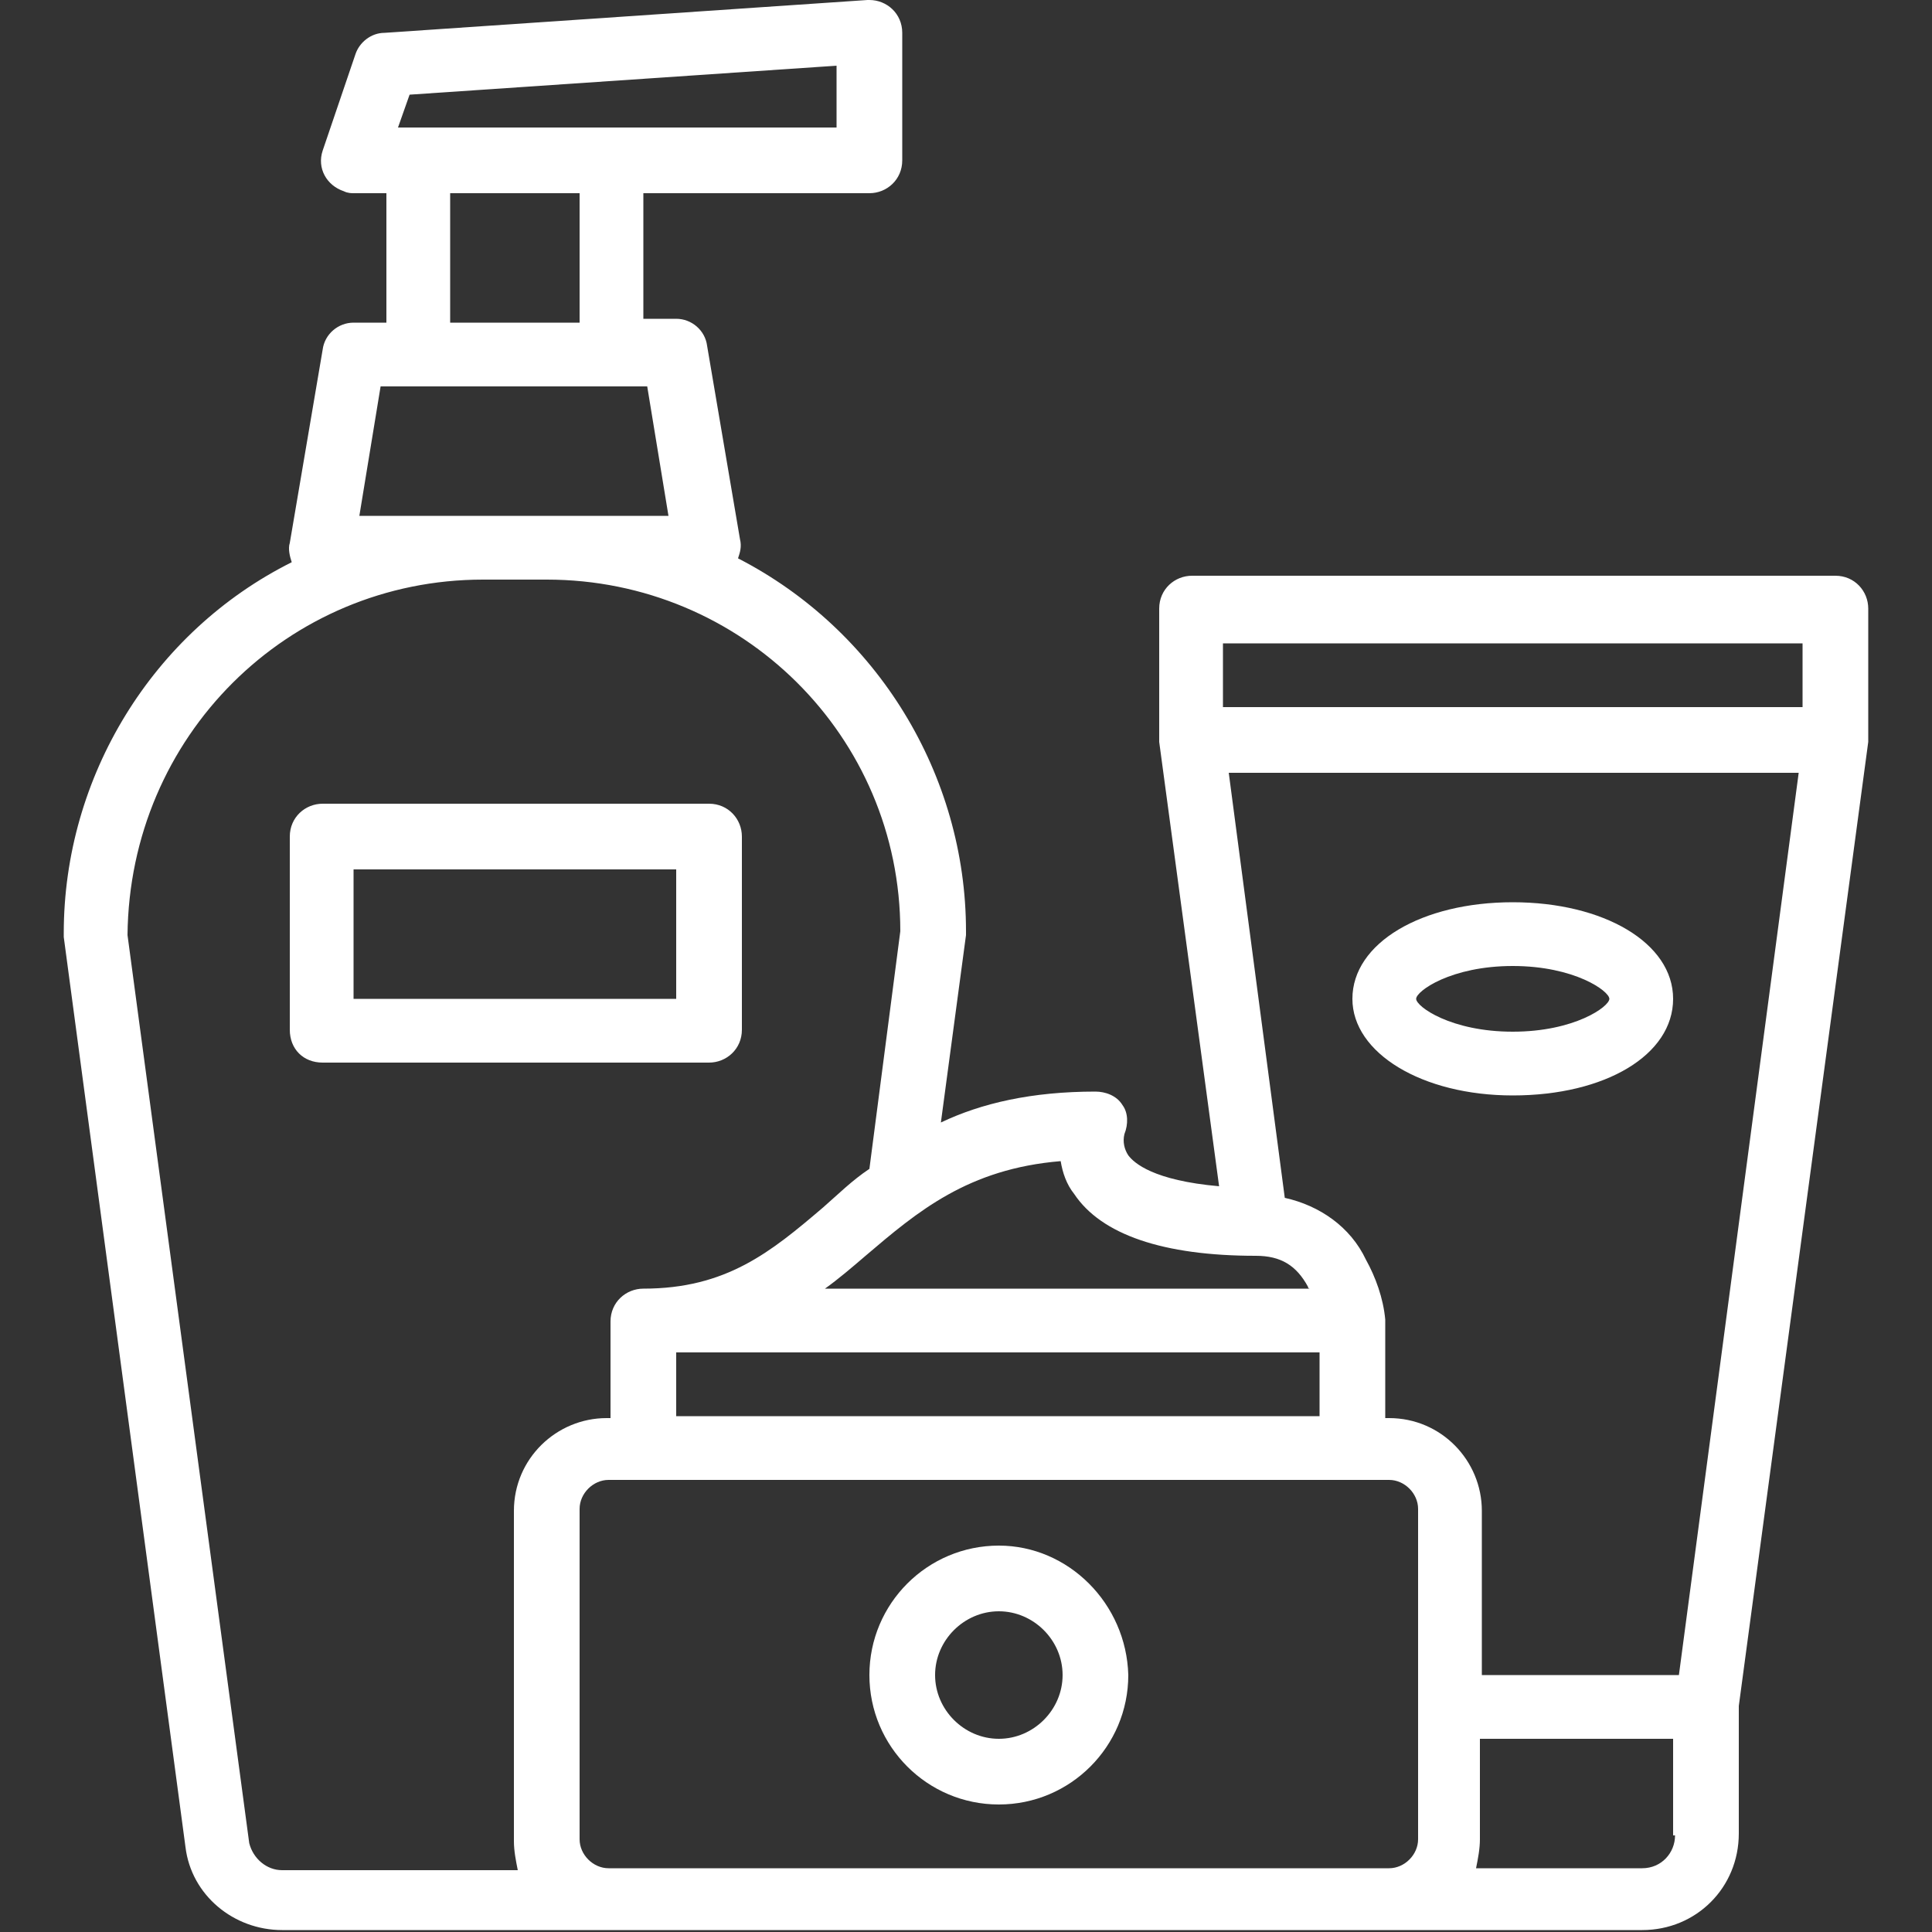
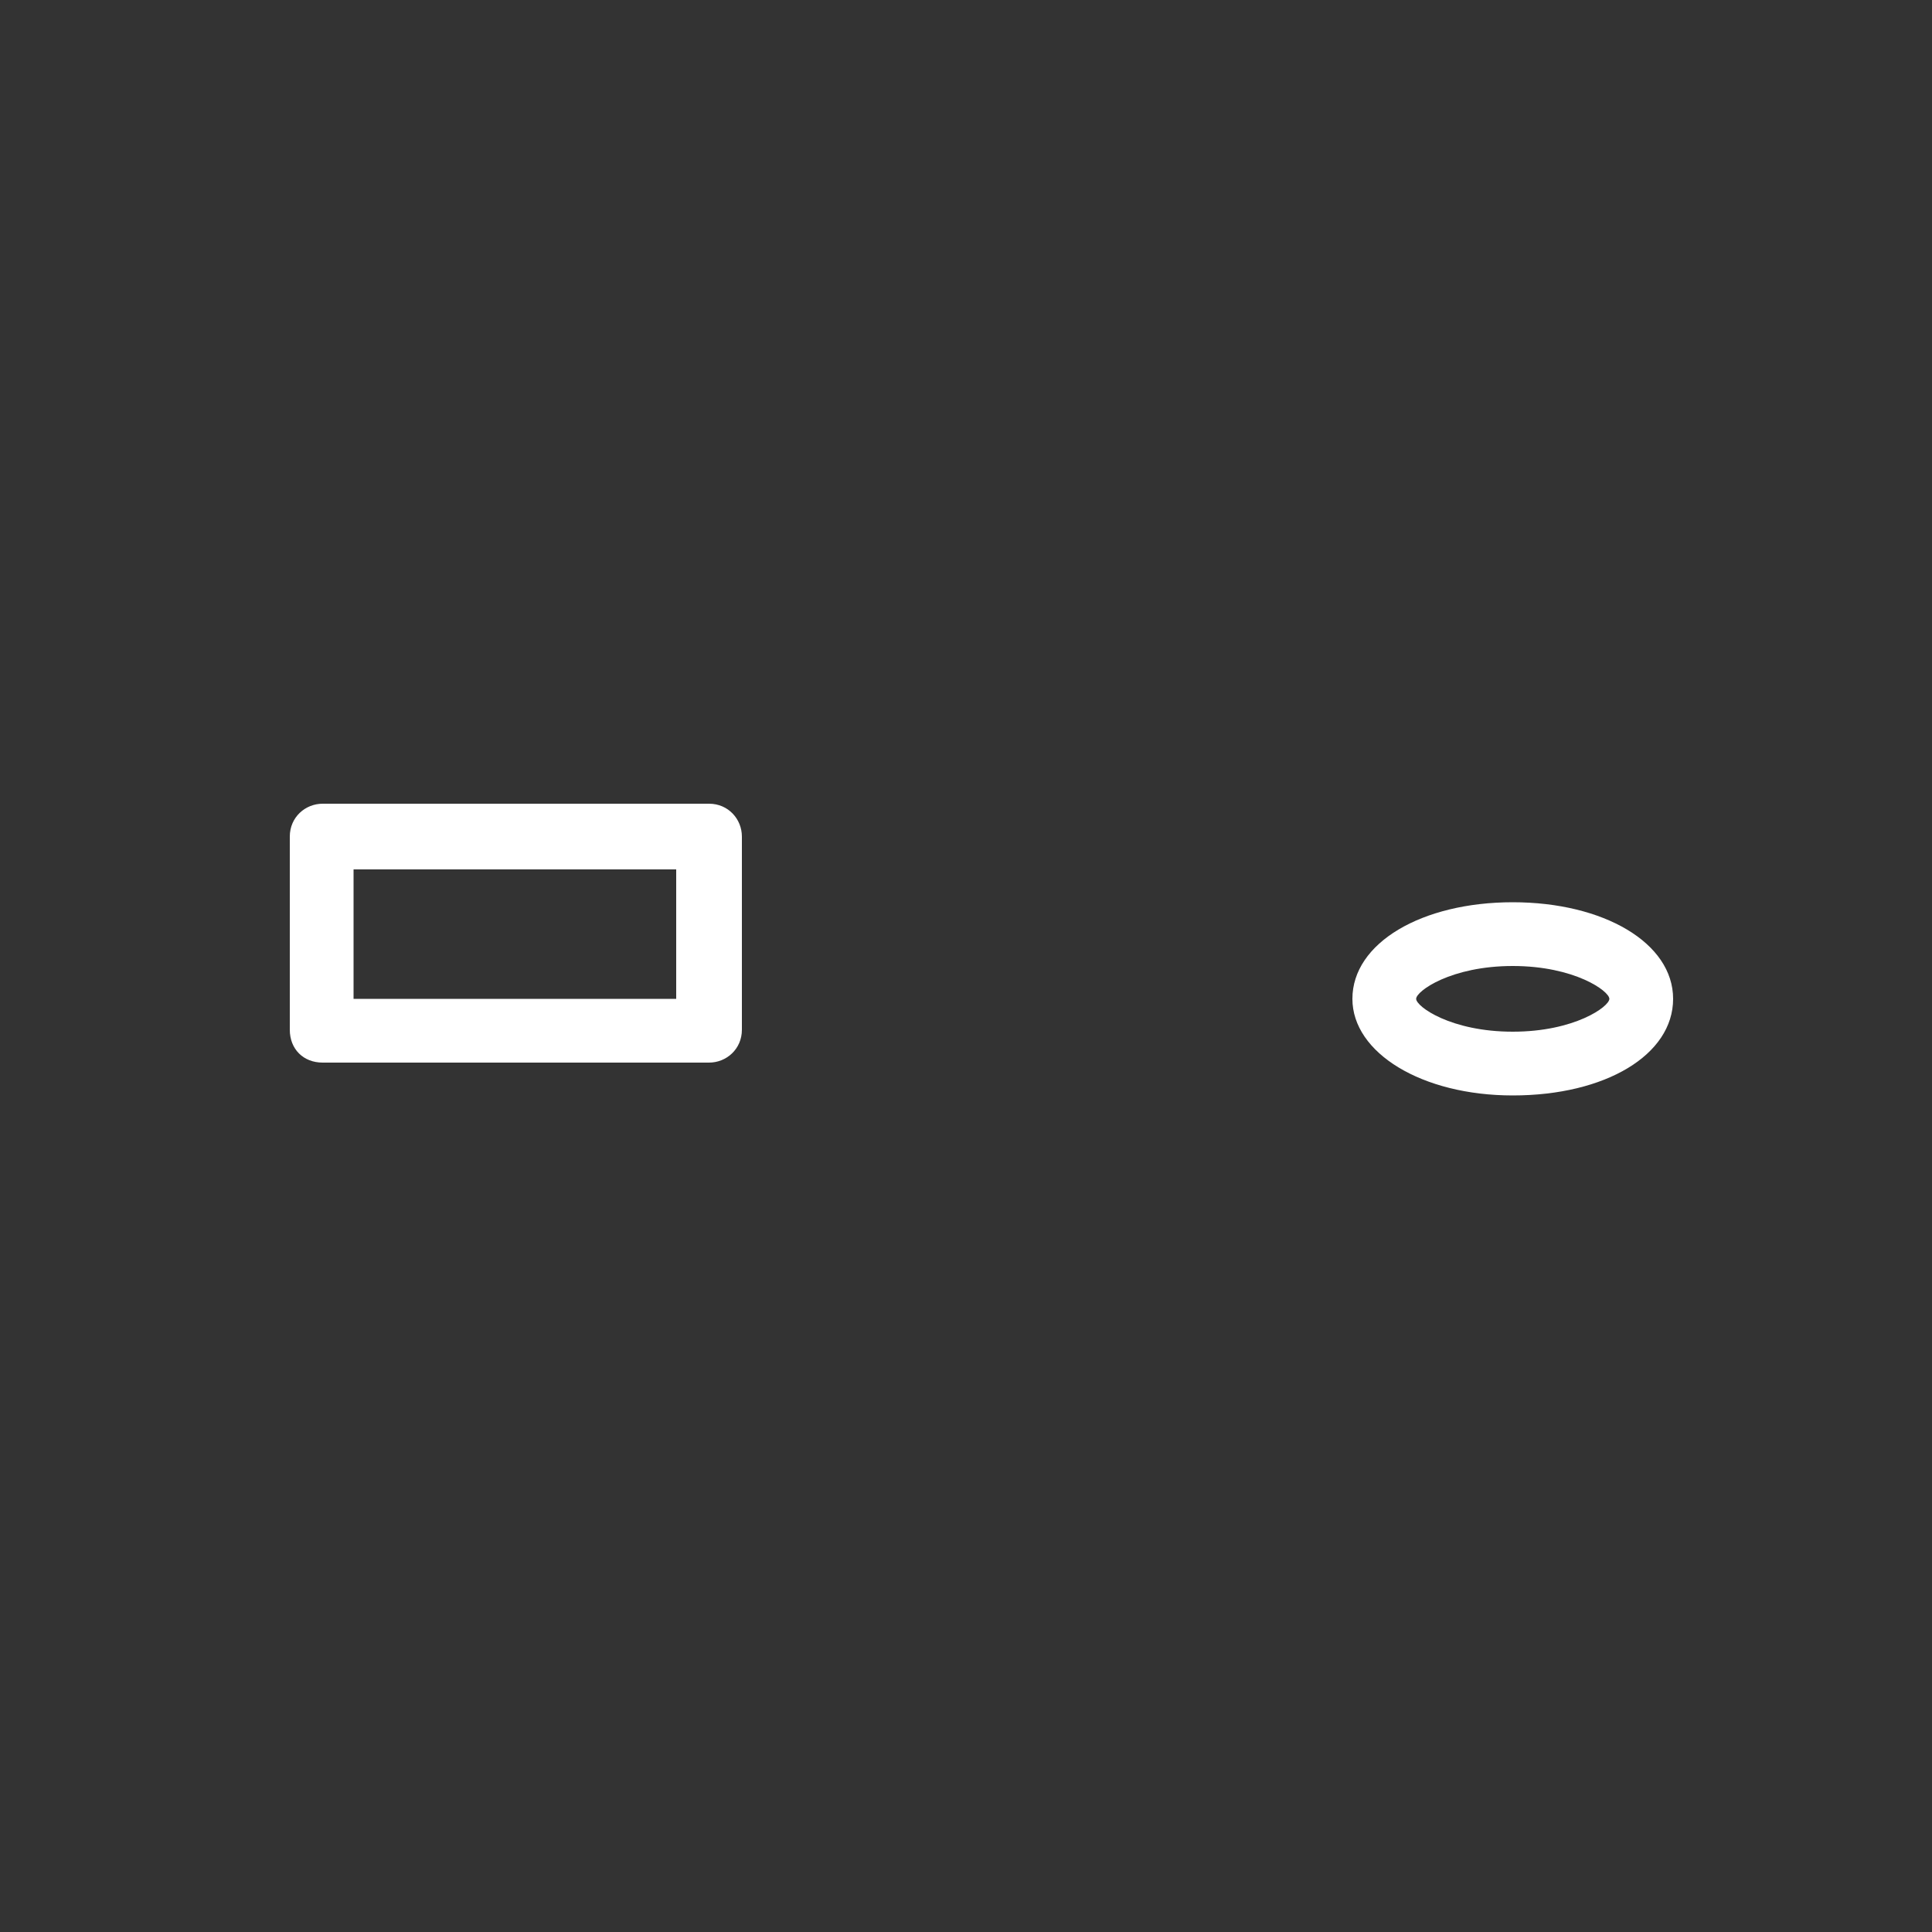
<svg xmlns="http://www.w3.org/2000/svg" version="1.1" id="Layer_1_1_" x="0px" y="0px" viewBox="0 0 100 100" style="enable-background:new 0 0 100 100;" xml:space="preserve">
  <rect x="0" y="0" width="100" height="100" fill="#333333" stroke="none" />
  <style type="text/css">
	.st0{fill:#FFFFFF;}
</style>
  <g>
-     <path class="st0" d="M3.3,48.3c0,0.1,0,0.1,0,0.2l6.3,47.1c0.3,2.5,2.5,4.3,5,4.3H85c2.8,0,5-2.2,5-5v-6.6l6.7-49.9c0,0,0,0,0,0   c0,0,0-0.1,0-0.1c0,0,0,0,0-0.1c0,0,0,0,0,0v-6.7c0-0.9-0.7-1.7-1.7-1.7H61.7c-0.9,0-1.7,0.7-1.7,1.7v6.7c0,0,0,0,0,0   c0,0,0,0,0,0.1c0,0,0,0.1,0,0.1c0,0,0,0,0,0l3.1,23c-3.4-0.3-4.4-1.2-4.7-1.6c-0.2-0.3-0.3-0.7-0.2-1.1c0.2-0.5,0.2-1.1-0.1-1.5   c-0.3-0.5-0.9-0.7-1.4-0.7c-3.3,0-5.9,0.6-8,1.6l1.3-9.7c0-0.1,0-0.1,0-0.2c0-8.1-4.6-15.6-11.8-19.3c0.1-0.3,0.2-0.6,0.1-1   l-1.7-10c-0.1-0.8-0.8-1.4-1.6-1.4h-1.7V10H45c0.9,0,1.7-0.7,1.7-1.7V1.7C46.7,0.7,45.9,0,45,0c0,0-0.1,0-0.1,0l-25,1.7   c-0.7,0-1.3,0.5-1.5,1.1l-1.7,5c-0.3,0.9,0.2,1.8,1.1,2.1C18,10,18.2,10,18.3,10H20v6.7h-1.7c-0.8,0-1.5,0.6-1.6,1.4l-1.7,10   c-0.1,0.3,0,0.7,0.1,1C7.9,32.7,3.3,40.2,3.3,48.3z M71.7,96.7H31.5c-0.8,0-1.5-0.7-1.5-1.5V78.1c0-0.8,0.7-1.5,1.5-1.5h40.4   c0.8,0,1.5,0.7,1.5,1.5v17.1c0,0.8-0.7,1.5-1.5,1.5H71.7z M35,70h33.3v3.3H35V70z M86.7,95c0,0.9-0.7,1.7-1.7,1.7h-8.6   c0.1-0.5,0.2-1,0.2-1.5V90h10V95z M86.9,86.7H76.7v-8.5c0-2.6-2.1-4.8-4.8-4.8h-0.2v-5c0,0,0-0.1,0-0.1l0,0c0,0,0,0,0,0v0   c-0.1-1.1-0.5-2.2-1-3.1c-0.8-1.7-2.4-2.8-4.2-3.2L63.6,40h29.5L86.9,86.7z M63.3,33.3h30v3.3h-30V33.3z M55.6,61.8   C57,63.9,60.2,65,65,65c1.3,0,2.1,0.5,2.7,1.6c0,0,0,0.1,0.1,0.1H42.7c0.7-0.5,1.4-1.1,2.1-1.7c2.7-2.3,5.3-4.5,10.1-4.9   C55,60.7,55.2,61.3,55.6,61.8z M21.2,4.9l22.1-1.5v3.2H20.6L21.2,4.9z M23.3,10H30v6.7h-6.7V10z M18.6,26.7l1.1-6.7h13.8l1.1,6.7   H18.6z M25,30h3.3c10.1,0,18.3,8.1,18.3,18.2L45,60.5c-0.9,0.6-1.6,1.3-2.4,2c-2.7,2.3-5,4.2-9.3,4.2c-0.9,0-1.7,0.7-1.7,1.7v5   h-0.2c-2.6,0-4.8,2.1-4.8,4.8v17.1c0,0.5,0.1,1,0.2,1.5H14.6c-0.8,0-1.5-0.6-1.7-1.4l-6.3-47C6.7,38.1,14.9,30,25,30z" />
-     <path class="st0" d="M51.7,80C48,80,45,83,45,86.7c0,3.7,3,6.7,6.7,6.7c3.7,0,6.7-3,6.7-6.7C58.3,83,55.3,80,51.7,80z M51.7,90   c-1.8,0-3.3-1.5-3.3-3.3s1.5-3.3,3.3-3.3c1.8,0,3.3,1.5,3.3,3.3C55,88.5,53.5,90,51.7,90z" />
    <path class="st0" d="M78.3,56.7c4.8,0,8.3-2.1,8.3-5s-3.6-5-8.3-5s-8.3,2.1-8.3,5C70,54.5,73.6,56.7,78.3,56.7z M78.3,50   c3.2,0,5,1.3,5,1.7s-1.8,1.7-5,1.7s-5-1.3-5-1.7S75.1,50,78.3,50z" />
    <path class="st0" d="M16.7,55h20c0.9,0,1.7-0.7,1.7-1.7v-10c0-0.9-0.7-1.7-1.7-1.7h-20c-0.9,0-1.7,0.7-1.7,1.7v10   C15,54.3,15.7,55,16.7,55z M18.3,45H35v6.7H18.3V45z" />
  </g>
</svg>